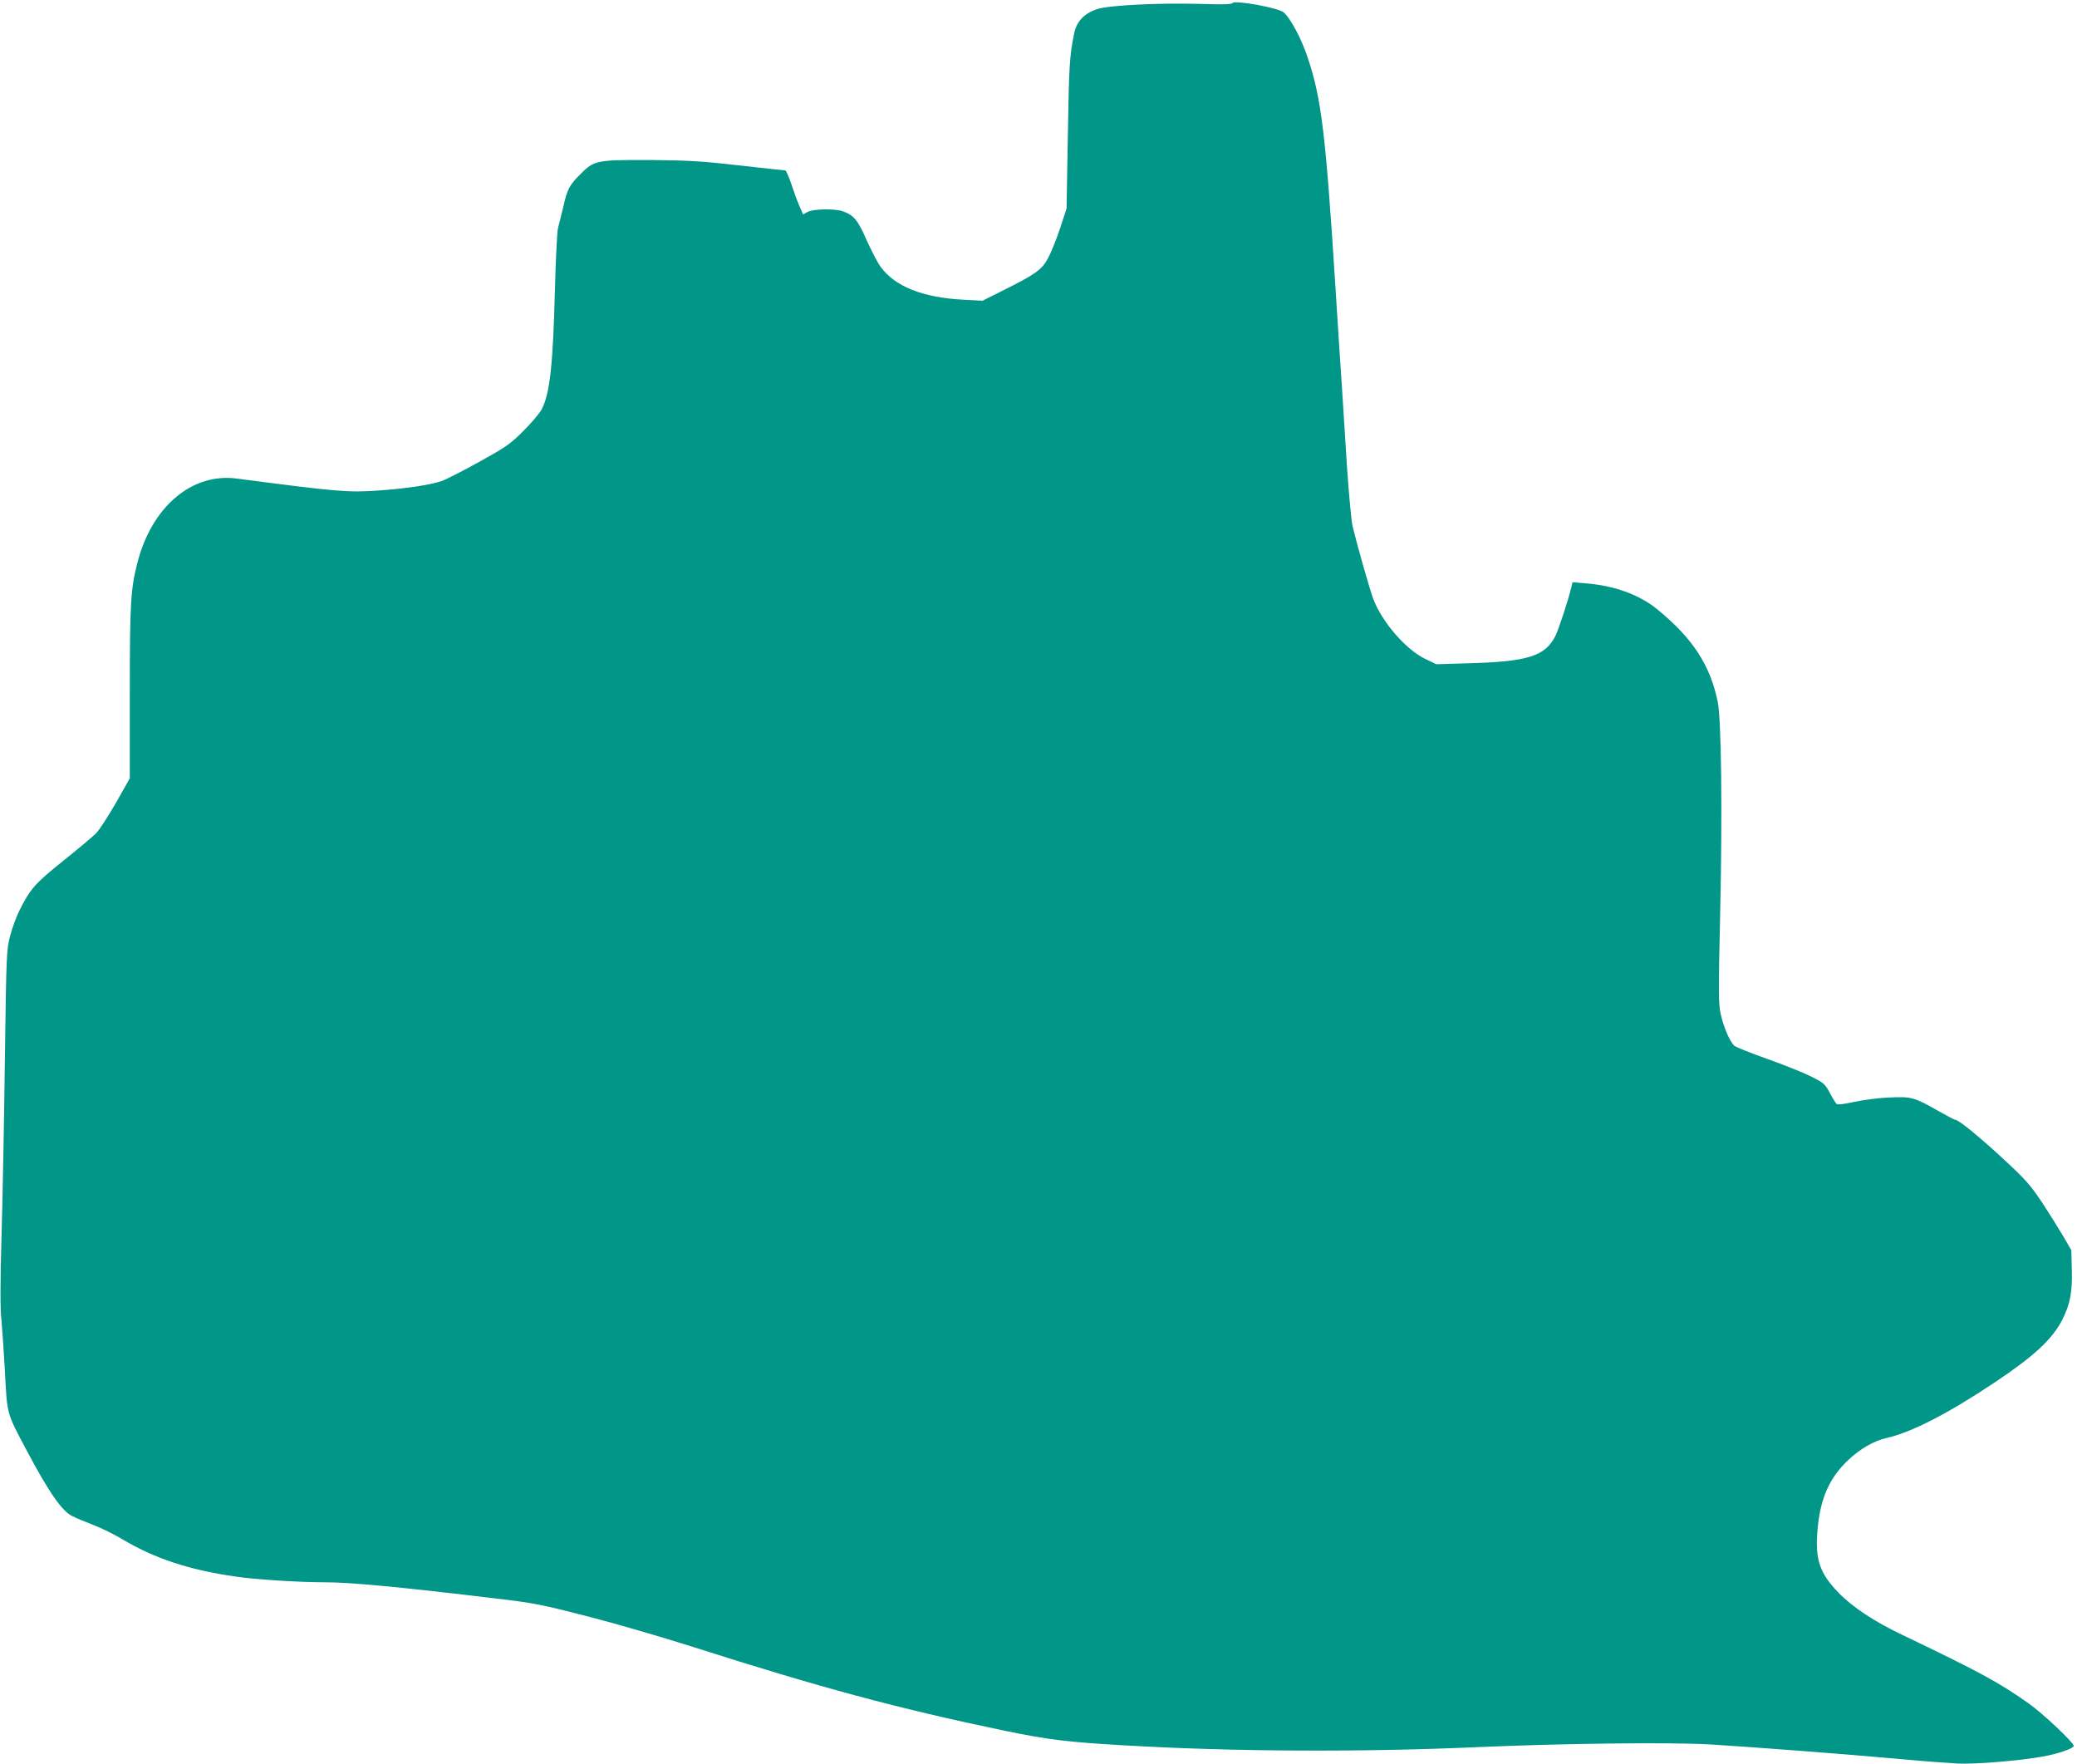
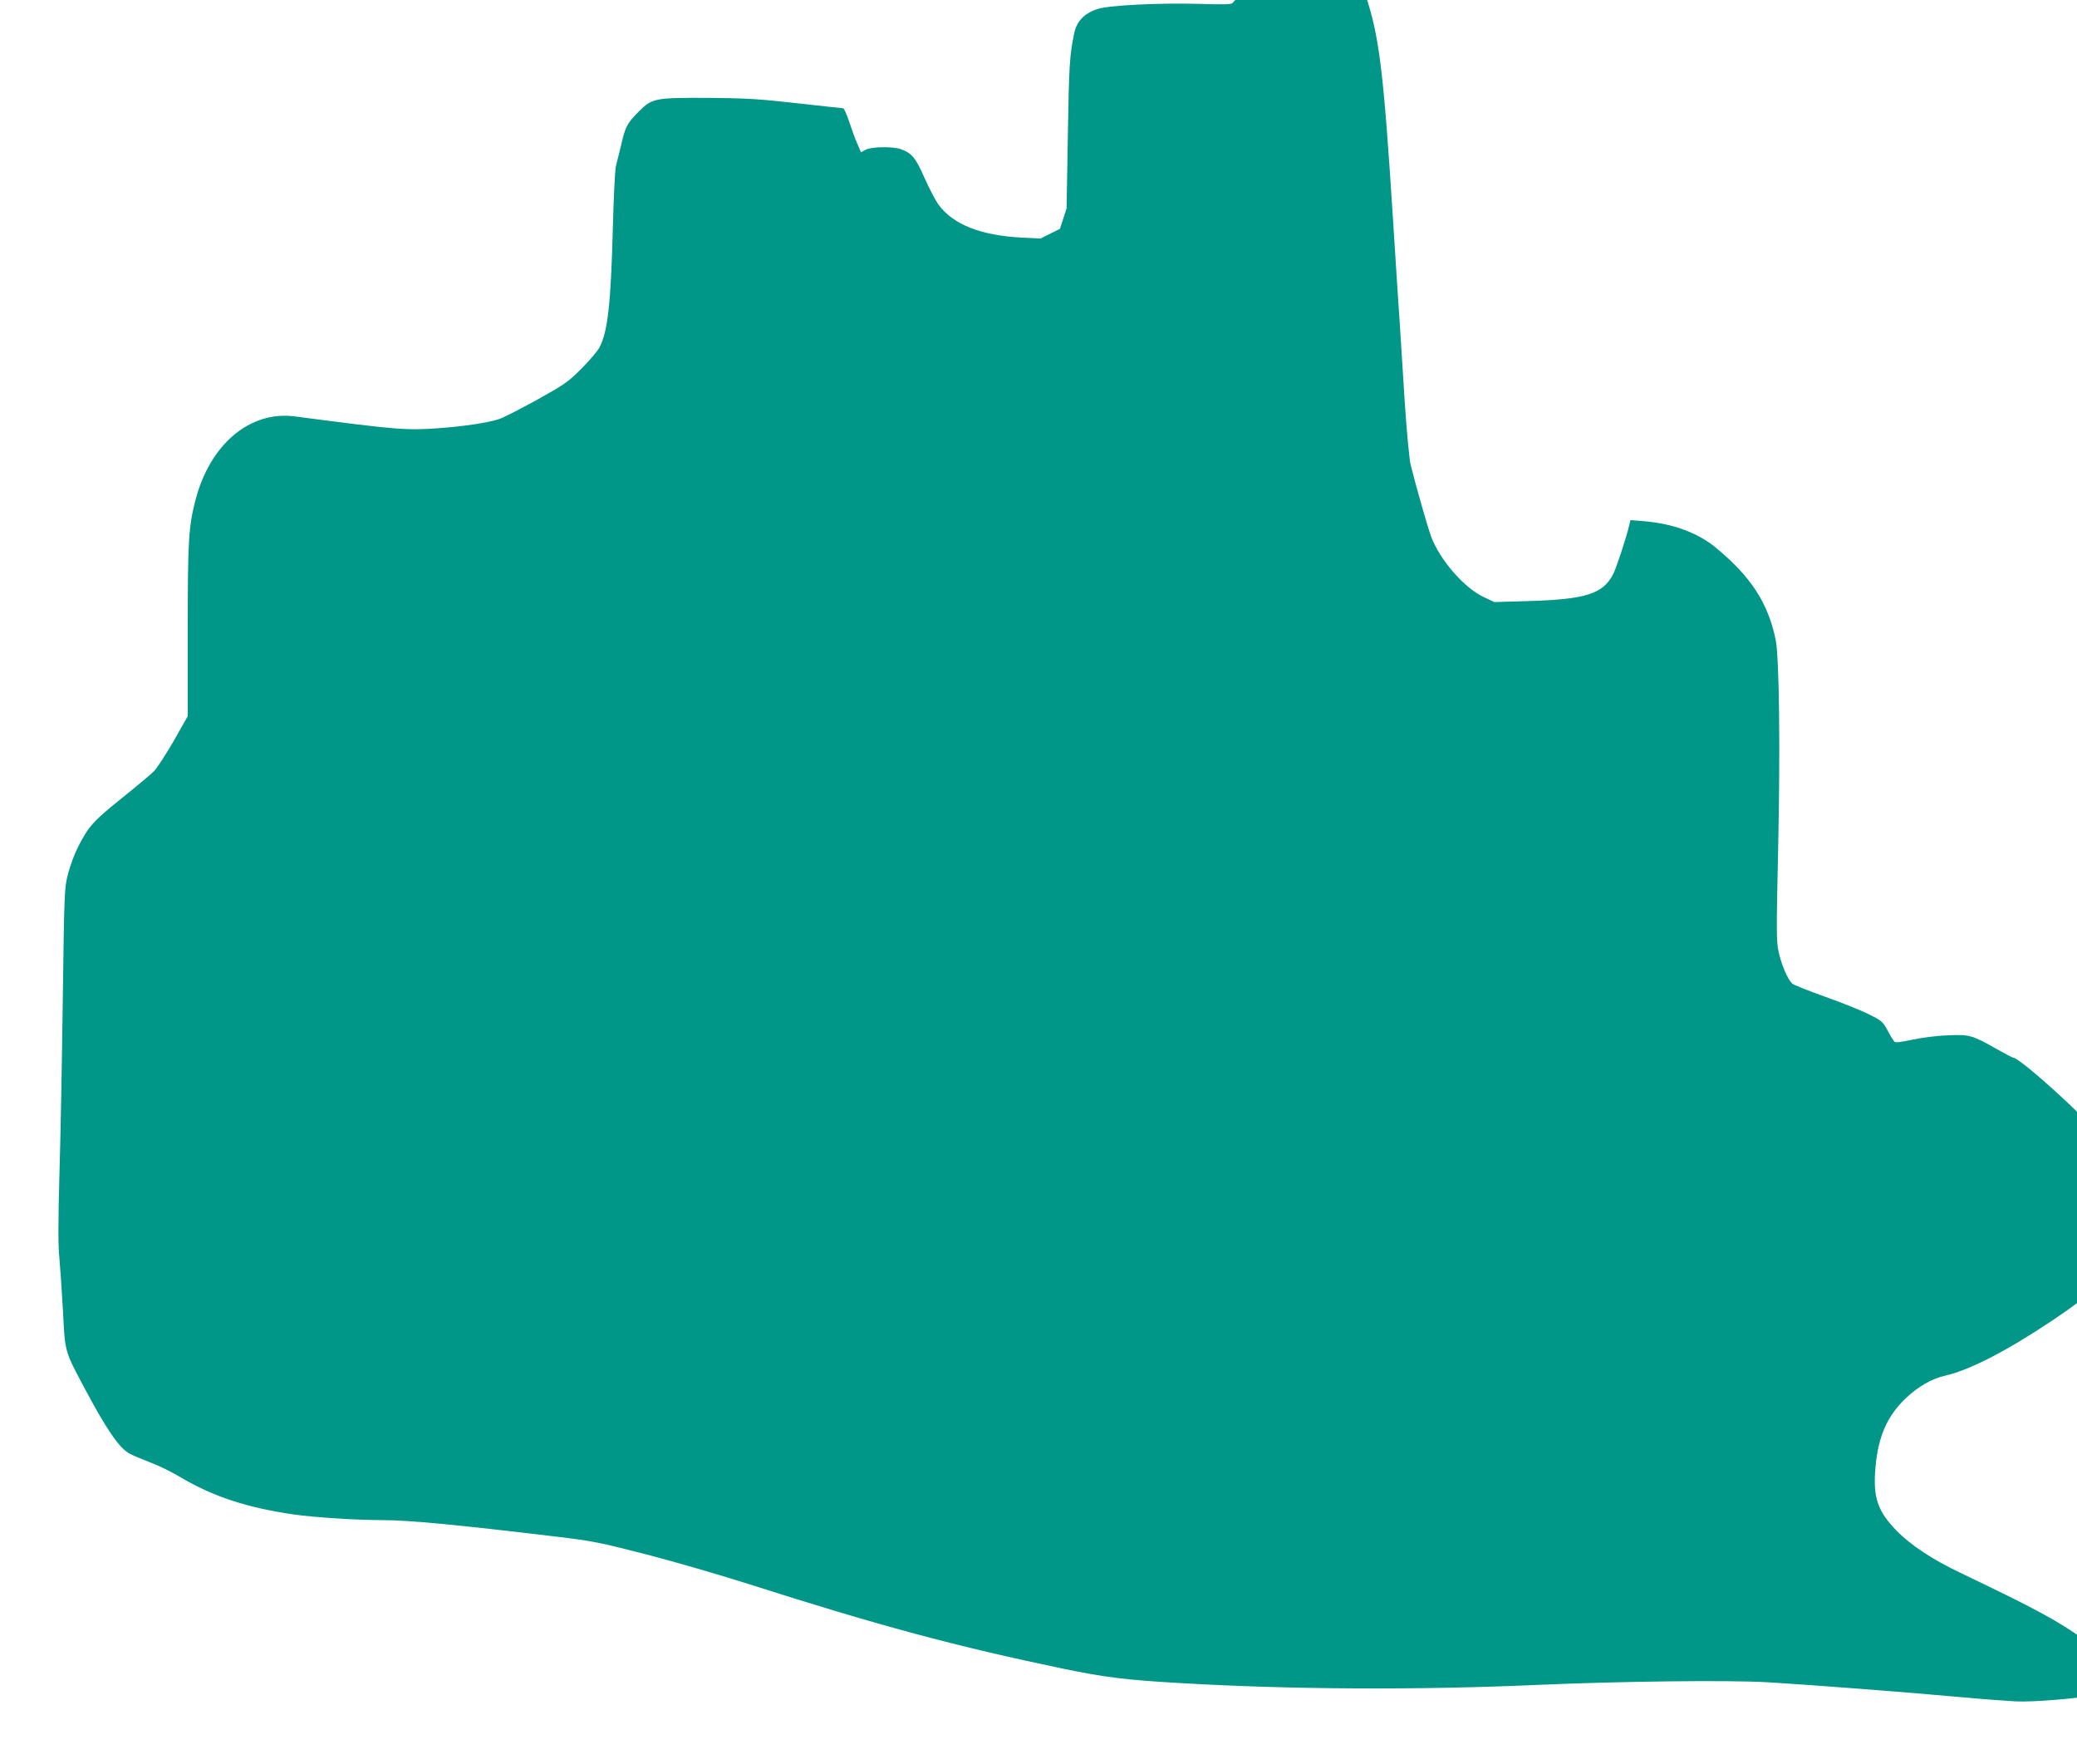
<svg xmlns="http://www.w3.org/2000/svg" version="1.0" width="1280pt" height="1087pt" viewBox="0 0 1280 1087" preserveAspectRatio="xMidYMid meet">
  <g transform="translate(0,1087) scale(0.1,-0.1)" fill="#009688" stroke="none">
-     <path d="M7595 10851 c-4 -8 -64 -10 -198 -5 -251 7 -564 -8 -635 -32 -81 -27 -127 -76 -142 -149 -28 -137 -32 -191 -39 -625 l-8 -455 -41 -125 c-23 -69 -57 -152 -75 -184 -37 -69 -79 -98 -282 -199 l-120 -60 -115 6 c-254 13 -424 81 -514 204 -18 25 -57 100 -86 165 -55 125 -79 153 -149 177 -50 16 -176 14 -212 -4 l-30 -16 -23 53 c-13 29 -35 90 -50 136 -15 45 -32 82 -37 82 -5 0 -134 14 -286 31 -237 27 -318 31 -548 33 -328 1 -343 -2 -426 -85 -71 -71 -82 -92 -108 -205 -12 -49 -26 -107 -32 -129 -6 -22 -14 -191 -19 -375 -12 -469 -31 -644 -81 -741 -12 -24 -63 -84 -113 -134 -83 -83 -107 -99 -276 -193 -102 -56 -206 -109 -230 -117 -71 -23 -212 -45 -380 -57 -193 -14 -254 -9 -880 73 -278 37 -526 -174 -614 -522 -41 -162 -46 -246 -46 -800 l0 -525 -86 -152 c-48 -83 -103 -168 -123 -188 -20 -20 -111 -96 -202 -169 -173 -139 -202 -171 -269 -305 -18 -36 -44 -105 -57 -155 -23 -89 -24 -101 -33 -775 -5 -377 -14 -867 -21 -1090 -8 -288 -8 -434 0 -505 5 -55 15 -201 22 -325 13 -258 10 -245 132 -475 137 -258 217 -374 280 -406 21 -11 80 -36 130 -55 51 -19 133 -60 183 -90 199 -118 410 -188 697 -229 123 -18 389 -35 547 -35 163 0 465 -29 1065 -101 229 -27 276 -37 560 -110 171 -44 456 -127 635 -184 799 -255 1270 -382 1937 -521 258 -53 384 -69 718 -88 675 -40 1477 -44 2210 -11 513 22 1161 30 1410 16 238 -14 845 -60 1195 -92 129 -12 281 -23 336 -26 107 -5 377 17 522 43 95 17 192 50 192 66 0 20 -196 205 -280 263 -183 129 -301 193 -775 420 -175 83 -310 173 -396 262 -116 120 -144 205 -128 387 16 191 73 320 189 429 74 70 159 119 240 137 152 35 378 151 662 341 247 165 356 267 418 388 48 96 62 170 58 307 l-3 120 -49 85 c-27 46 -86 140 -131 209 -75 112 -101 141 -248 277 -148 136 -267 233 -288 233 -4 0 -50 24 -103 54 -149 85 -167 90 -304 83 -64 -2 -161 -15 -216 -27 -70 -15 -101 -19 -109 -11 -6 6 -25 37 -41 68 -29 54 -37 61 -116 100 -47 24 -168 72 -269 108 -101 36 -192 72 -203 81 -28 26 -66 115 -84 196 -14 65 -14 131 -3 623 14 629 7 1192 -15 1300 -47 228 -155 392 -371 569 -111 91 -262 146 -437 161 l-87 7 -7 -29 c-16 -72 -79 -263 -99 -303 -63 -123 -169 -157 -531 -167 l-202 -6 -67 32 c-118 55 -269 228 -322 371 -20 52 -95 315 -127 445 -8 33 -24 206 -36 385 -11 179 -25 393 -30 475 -6 83 -24 359 -40 615 -60 944 -86 1162 -171 1415 -38 115 -104 239 -147 278 -32 29 -304 78 -317 58z" />
+     <path d="M7595 10851 c-4 -8 -64 -10 -198 -5 -251 7 -564 -8 -635 -32 -81 -27 -127 -76 -142 -149 -28 -137 -32 -191 -39 -625 l-8 -455 -41 -125 l-120 -60 -115 6 c-254 13 -424 81 -514 204 -18 25 -57 100 -86 165 -55 125 -79 153 -149 177 -50 16 -176 14 -212 -4 l-30 -16 -23 53 c-13 29 -35 90 -50 136 -15 45 -32 82 -37 82 -5 0 -134 14 -286 31 -237 27 -318 31 -548 33 -328 1 -343 -2 -426 -85 -71 -71 -82 -92 -108 -205 -12 -49 -26 -107 -32 -129 -6 -22 -14 -191 -19 -375 -12 -469 -31 -644 -81 -741 -12 -24 -63 -84 -113 -134 -83 -83 -107 -99 -276 -193 -102 -56 -206 -109 -230 -117 -71 -23 -212 -45 -380 -57 -193 -14 -254 -9 -880 73 -278 37 -526 -174 -614 -522 -41 -162 -46 -246 -46 -800 l0 -525 -86 -152 c-48 -83 -103 -168 -123 -188 -20 -20 -111 -96 -202 -169 -173 -139 -202 -171 -269 -305 -18 -36 -44 -105 -57 -155 -23 -89 -24 -101 -33 -775 -5 -377 -14 -867 -21 -1090 -8 -288 -8 -434 0 -505 5 -55 15 -201 22 -325 13 -258 10 -245 132 -475 137 -258 217 -374 280 -406 21 -11 80 -36 130 -55 51 -19 133 -60 183 -90 199 -118 410 -188 697 -229 123 -18 389 -35 547 -35 163 0 465 -29 1065 -101 229 -27 276 -37 560 -110 171 -44 456 -127 635 -184 799 -255 1270 -382 1937 -521 258 -53 384 -69 718 -88 675 -40 1477 -44 2210 -11 513 22 1161 30 1410 16 238 -14 845 -60 1195 -92 129 -12 281 -23 336 -26 107 -5 377 17 522 43 95 17 192 50 192 66 0 20 -196 205 -280 263 -183 129 -301 193 -775 420 -175 83 -310 173 -396 262 -116 120 -144 205 -128 387 16 191 73 320 189 429 74 70 159 119 240 137 152 35 378 151 662 341 247 165 356 267 418 388 48 96 62 170 58 307 l-3 120 -49 85 c-27 46 -86 140 -131 209 -75 112 -101 141 -248 277 -148 136 -267 233 -288 233 -4 0 -50 24 -103 54 -149 85 -167 90 -304 83 -64 -2 -161 -15 -216 -27 -70 -15 -101 -19 -109 -11 -6 6 -25 37 -41 68 -29 54 -37 61 -116 100 -47 24 -168 72 -269 108 -101 36 -192 72 -203 81 -28 26 -66 115 -84 196 -14 65 -14 131 -3 623 14 629 7 1192 -15 1300 -47 228 -155 392 -371 569 -111 91 -262 146 -437 161 l-87 7 -7 -29 c-16 -72 -79 -263 -99 -303 -63 -123 -169 -157 -531 -167 l-202 -6 -67 32 c-118 55 -269 228 -322 371 -20 52 -95 315 -127 445 -8 33 -24 206 -36 385 -11 179 -25 393 -30 475 -6 83 -24 359 -40 615 -60 944 -86 1162 -171 1415 -38 115 -104 239 -147 278 -32 29 -304 78 -317 58z" />
  </g>
</svg>